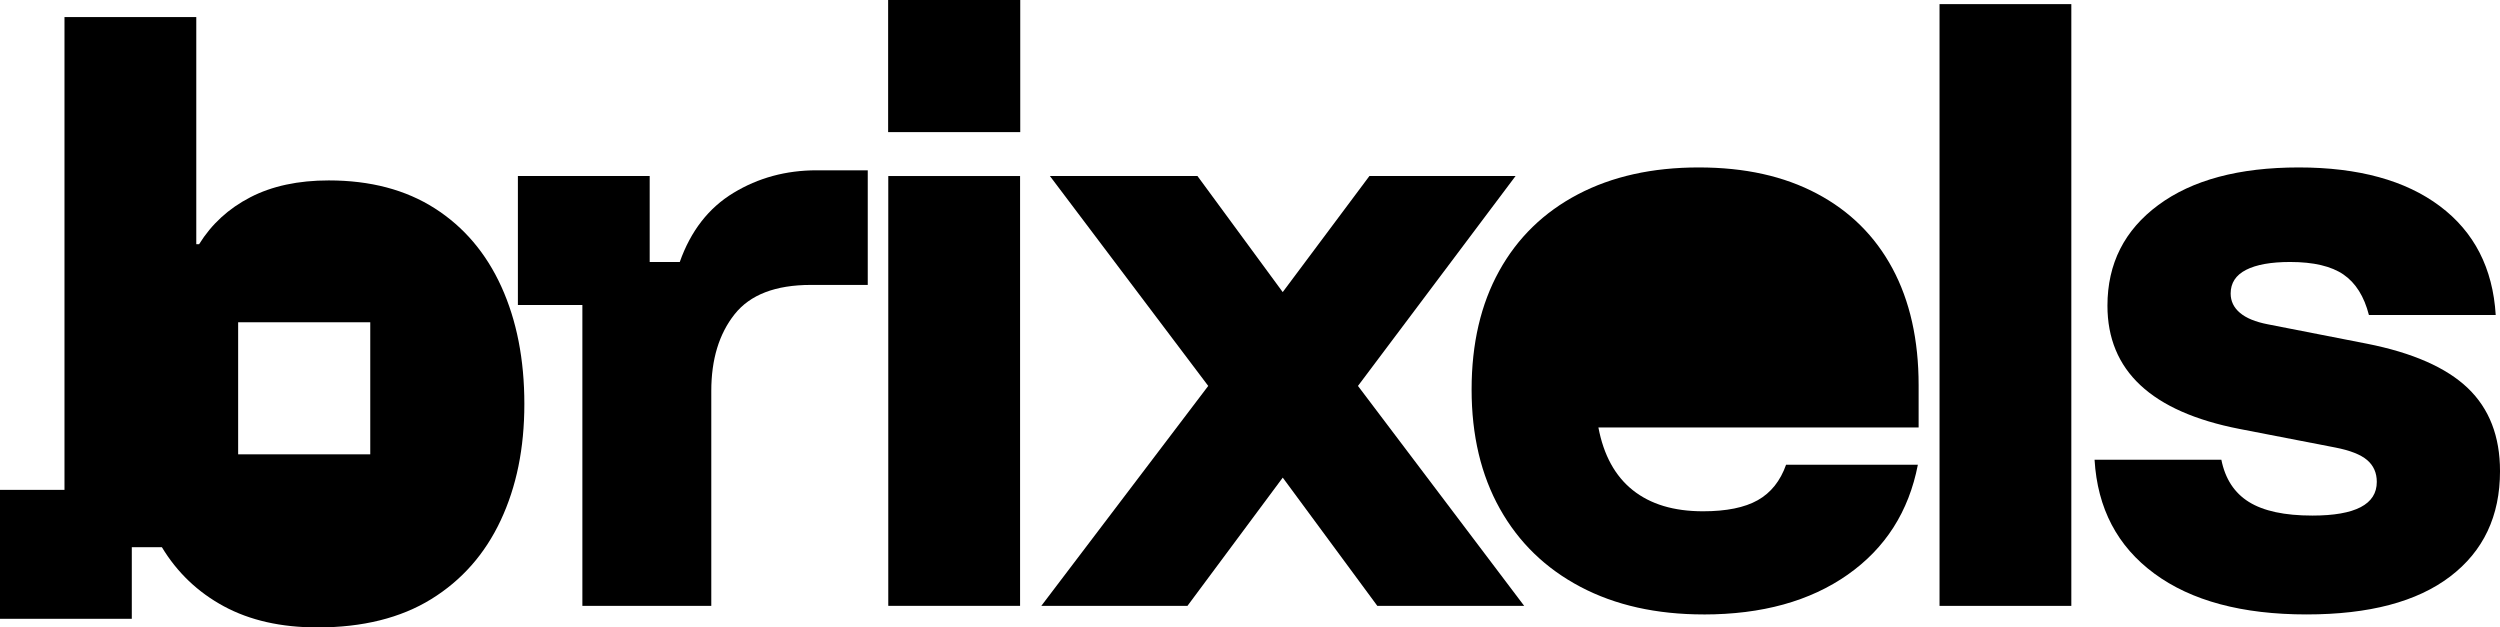
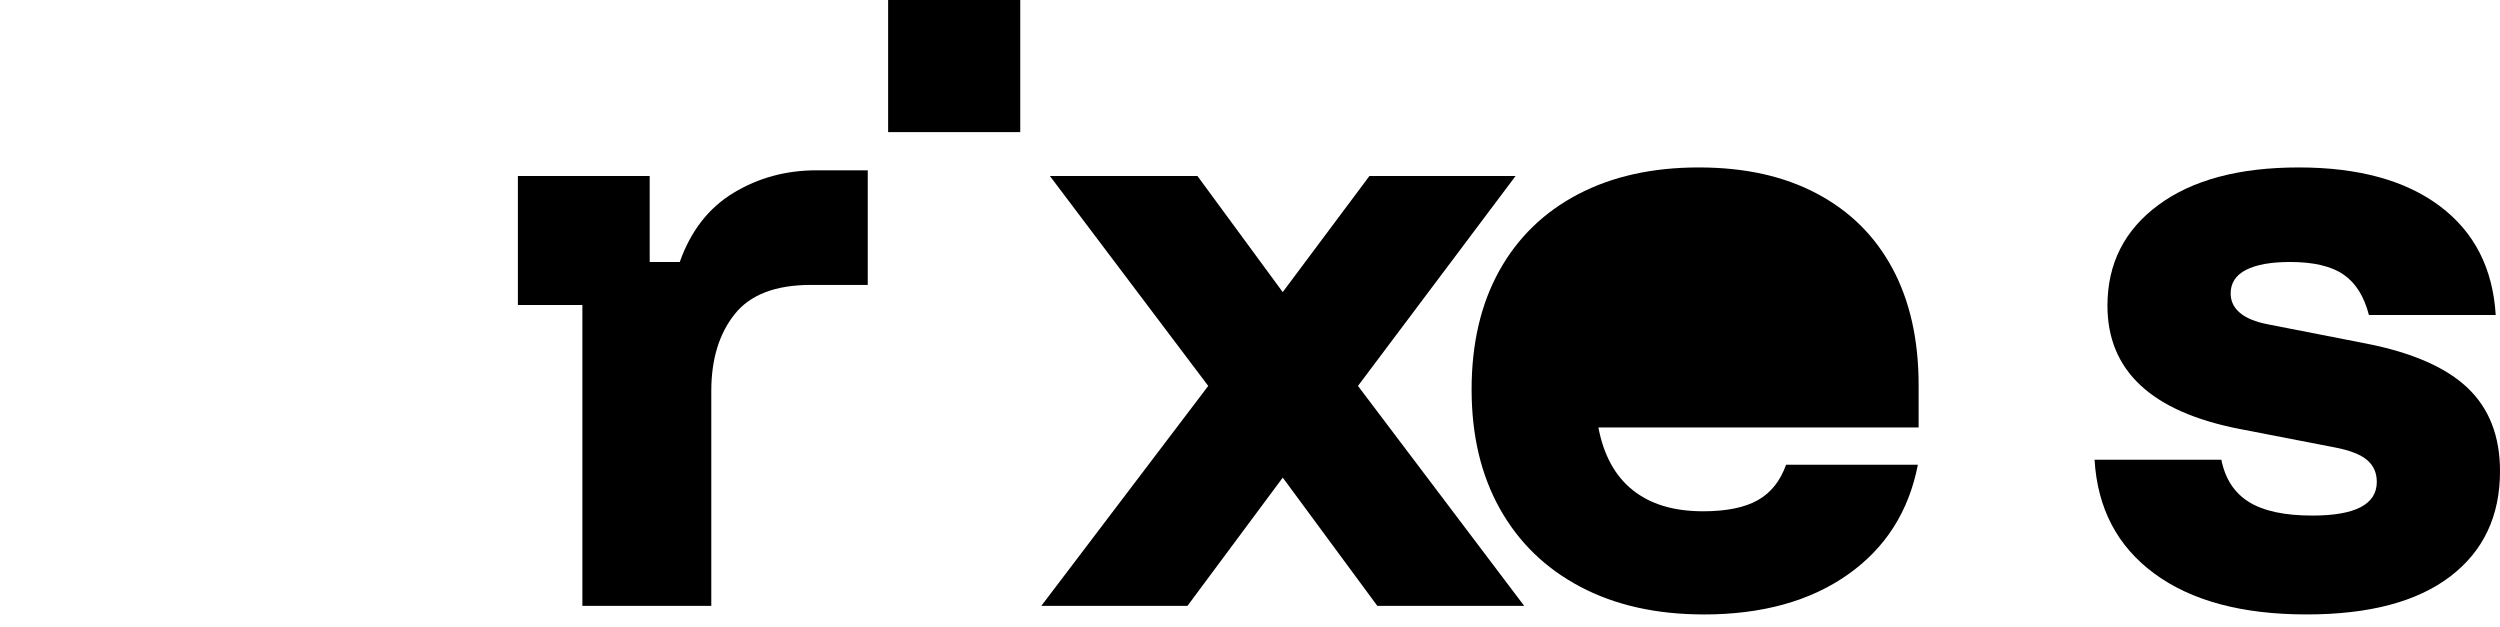
<svg xmlns="http://www.w3.org/2000/svg" id="Layer_1" data-name="Layer 1" viewBox="0 0 1024.68 257.16">
  <g>
    <path d="M238.7,248.32v-123.32h-26.43v-52.85h54.02v35.23h12.33c4.5-12.72,11.84-22.17,22.02-28.33,10.18-6.17,21.53-9.25,34.06-9.25h20.97v46.98h-23.32c-14.49,0-24.91,4.01-31.27,12.04-6.36,8.03-9.54,18.5-9.54,31.42v88.08h-52.85Z" />
-     <path d="M364.08,248.32V72.15h54.02v176.17h-54.02Z" />
    <path d="M426.81,248.32l68.41-90.14-64.89-86.03h60.48l34.94,47.57,35.53-47.57h59.9l-64.59,86.03,68.12,90.14h-60.19l-38.76-52.56-39.05,52.56h-59.9Z" />
    <path d="M698.3,251.84c-19.38,0-36.22-3.77-50.5-11.3-14.29-7.53-25.3-18.2-33.03-32-7.74-13.8-11.6-30.09-11.6-48.89s3.77-34.99,11.3-48.59c7.53-13.6,18.3-24.08,32.3-31.42,13.99-7.34,30.49-11.01,49.47-11.01s34.94,3.57,48.45,10.72c13.51,7.15,23.83,17.37,30.98,30.68,7.14,13.31,10.72,29.26,10.72,47.86v17.32h-131.25c2.15,11.36,6.85,19.92,14.09,25.69,7.24,5.78,16.83,8.66,28.77,8.66,9.59,0,17.08-1.51,22.46-4.55,5.38-3.03,9.25-7.88,11.6-14.53h54.02c-3.72,19.19-13.31,34.21-28.77,45.07-15.46,10.86-35.14,16.3-59.02,16.3Z" />
-     <path d="M794.96,248.32V1.69h54.02v246.64h-54.02Z" />
    <path d="M945.41,251.84c-26.43,0-47.23-5.58-62.39-16.74-15.17-11.16-23.34-26.72-24.52-46.68h51.97c1.56,7.83,5.33,13.61,11.3,17.32,5.97,3.72,14.63,5.58,25.99,5.58,17.62,0,26.42-4.6,26.42-13.8,0-3.72-1.32-6.7-3.96-8.96-2.64-2.25-7-3.96-13.07-5.14l-39.34-7.63c-36.02-7.05-54.03-23.88-54.03-50.5,0-17.22,6.95-30.98,20.85-41.25,13.9-10.28,33.08-15.41,57.55-15.41s43.75,5.29,57.84,15.85c14.09,10.57,21.73,25.45,22.9,44.63h-51.97c-1.96-7.63-5.43-13.16-10.42-16.59-4.99-3.42-12.29-5.14-21.88-5.14-7.83,0-13.85,1.08-18.06,3.23-4.21,2.16-6.31,5.39-6.31,9.69,0,3.13,1.27,5.78,3.82,7.93,2.54,2.16,6.36,3.72,11.45,4.7l40.52,7.93c18.79,3.72,32.59,9.79,41.4,18.2,8.81,8.42,13.21,19.77,13.21,34.06,0,18.4-6.8,32.79-20.41,43.16-13.61,10.38-33.23,15.56-58.87,15.56Z" />
-     <path d="M130.07,257.16c-14.88,0-27.65-2.89-38.32-8.66-10.67-5.77-19.14-13.85-25.4-24.22h-12.33v29.36H0v-52.85h26.43V7h54.02v93.08h1.17c5.09-8.22,12.08-14.63,20.99-19.23,8.9-4.6,19.62-6.9,32.15-6.9,17.03,0,31.51,3.82,43.45,11.45,11.94,7.63,21.04,18.35,27.31,32.15,6.26,13.8,9.4,29.8,9.4,48.01s-3.23,33.91-9.69,47.71-15.96,24.57-28.48,32.3c-12.53,7.73-28.09,11.6-46.68,11.6ZM151.76,132.08h-54.15v54.15h54.15v-54.15Z" />
  </g>
  <rect x="364.02" width="54.15" height="54.15" />
</svg>